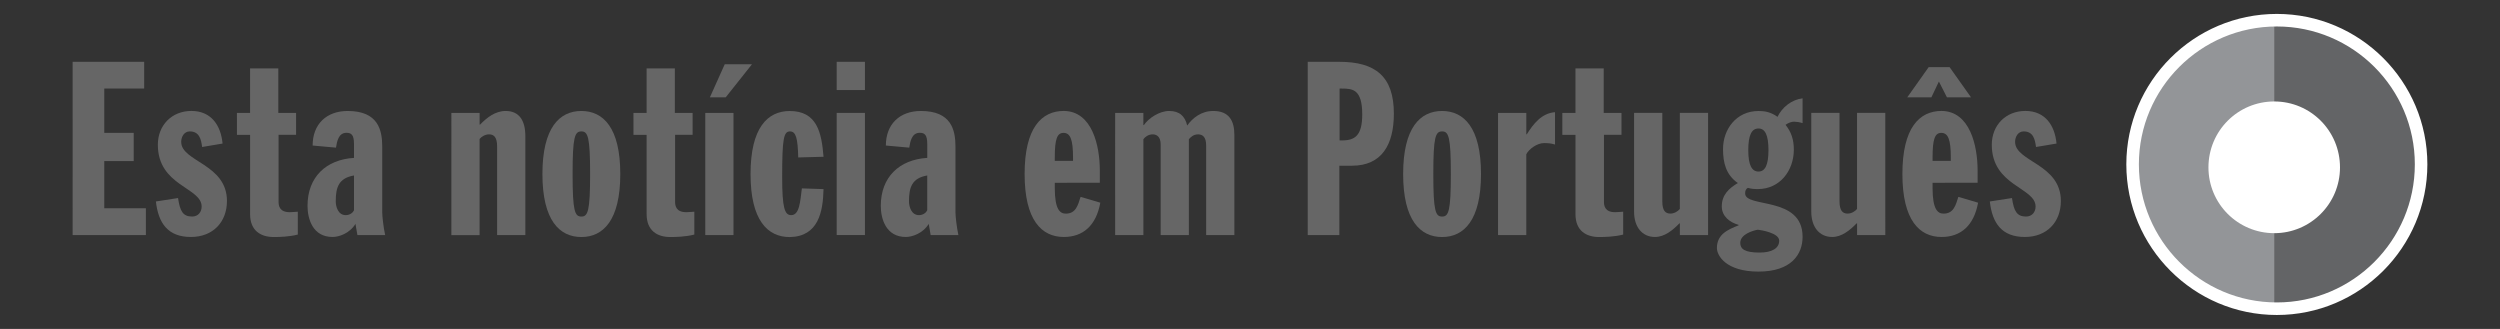
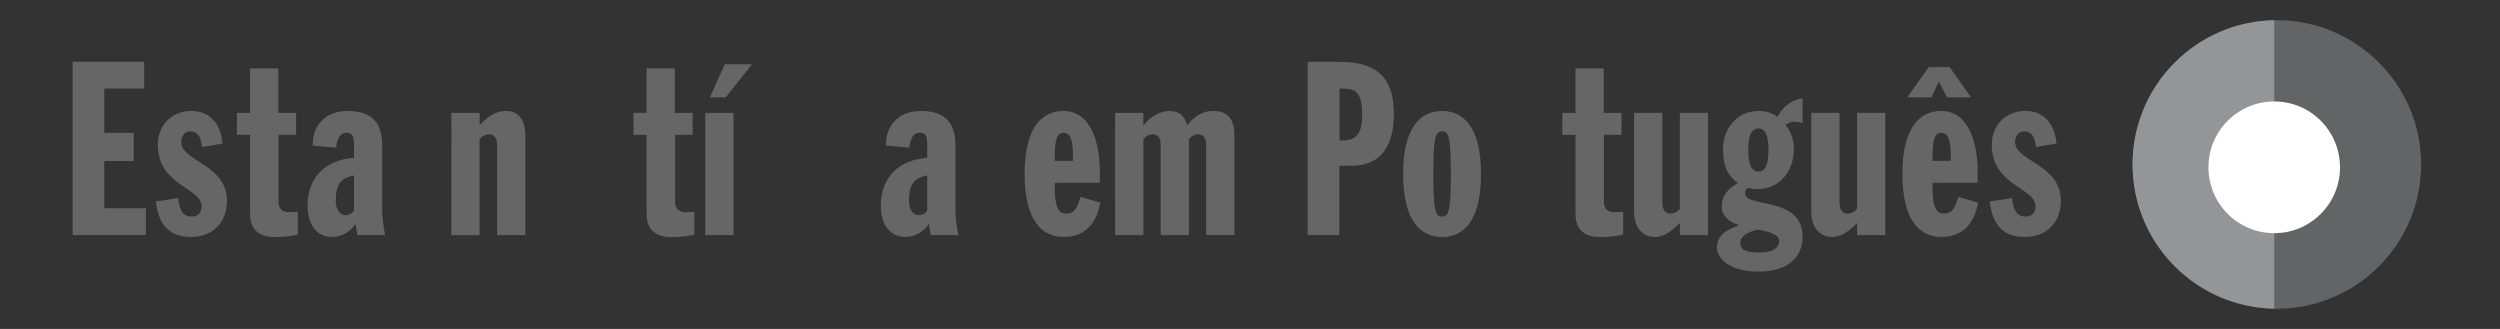
<svg xmlns="http://www.w3.org/2000/svg" version="1.1" id="Layer_1" x="0px" y="0px" width="190px" height="25px" viewBox="0 0 190 25" enable-background="new 0 0 190 25" xml:space="preserve">
  <rect x="0" y="0" width="190" height="25" fill="#333333" stroke="none" />
  <g>
    <g>
      <path fill="#666666" d="M5.52,4.698h5.437v2.033H7.924v3.365h2.238v2.146H7.924v3.588h3.163v2.033H5.521L5.52,4.698L5.52,4.698z" />
      <path fill="#666666" d="M15.361,11.171c-0.074-0.574-0.204-1.184-0.943-1.184c-0.407,0-0.647,0.389-0.647,0.795    c0,1.517,3.477,1.664,3.477,4.493c0,1.608-1.073,2.735-2.737,2.735c-1.757,0-2.478-1.054-2.663-2.698l1.683-0.261    c0.148,0.999,0.37,1.406,1.073,1.406c0.444,0,0.721-0.333,0.721-0.759c0-1.461-3.329-1.555-3.329-4.697    c0-1.479,1.054-2.57,2.552-2.57s2.238,1.092,2.367,2.479L15.361,11.171z" />
      <path fill="#666666" d="M18.007,8.581h0.999V5.196h2.146v3.385h1.35v1.664h-1.331v5.086c0,0.313,0.074,0.796,0.851,0.796    c0.259,0,0.48-0.037,0.61-0.037v1.737c-0.647,0.168-1.387,0.187-1.831,0.187c-0.962,0-1.794-0.463-1.794-1.738v-6.027h-0.999    L18.007,8.581L18.007,8.581z" />
      <path fill="#666666" d="M23.76,11.06c0-1.627,1.054-2.626,2.663-2.626c2.312,0,2.626,1.442,2.626,2.7v4.993    c0,0.296,0.092,1.146,0.222,1.737h-2.108l-0.148-0.851c-0.444,0.739-1.276,0.997-1.738,0.997c-1.517,0-1.905-1.387-1.905-2.366    c0-2.183,1.405-3.515,3.532-3.644v-1.056c0-0.701-0.204-0.851-0.573-0.851c-0.61,0-0.722,0.666-0.795,1.128L23.76,11.06z     M26.904,13.335c-1.165,0.203-1.387,0.904-1.387,1.959c0,0.426,0.185,1.056,0.758,1.056c0.333,0,0.555-0.203,0.629-0.369V13.335z" />
      <path fill="#666666" d="M34.305,8.581h2.145V9.47h0.037c0.5-0.52,1.146-1.036,1.942-1.036c1.017,0,1.498,0.702,1.498,1.923v7.51    h-2.146v-6.731c0-0.703-0.24-0.925-0.61-0.925c-0.296,0-0.574,0.167-0.722,0.351v7.306h-2.145L34.305,8.581L34.305,8.581z" />
-       <path fill="#666666" d="M44.183,18.014c-1.665,0-2.959-1.275-2.959-4.789c0-3.515,1.294-4.791,2.959-4.791    s2.959,1.276,2.959,4.791C47.142,16.738,45.847,18.014,44.183,18.014z M44.183,9.987c-0.5,0-0.666,0.406-0.666,3.236    c0,2.829,0.167,3.236,0.666,3.236s0.666-0.407,0.666-3.236C44.848,10.394,44.682,9.987,44.183,9.987z" />
      <path fill="#666666" d="M48.143,8.581h0.999V5.196h2.146v3.385h1.35v1.664h-1.331v5.086c0,0.313,0.074,0.796,0.851,0.796    c0.259,0,0.48-0.037,0.61-0.037v1.737c-0.647,0.168-1.387,0.187-1.831,0.187c-0.962,0-1.794-0.463-1.794-1.738v-6.027h-0.999    L48.143,8.581L48.143,8.581z" />
      <path fill="#666666" d="M53.6,8.581h2.145v9.283H53.6V8.581z M55.08,4.883h2.071l-1.998,2.515h-1.202L55.08,4.883z" />
-       <path fill="#666666" d="M60.666,11.966c-0.037-1.441-0.166-1.979-0.629-1.979c-0.48,0-0.592,0.555-0.592,3.477    c0,2.33,0.186,2.886,0.684,2.886c0.647,0,0.685-1.072,0.813-2.033l1.646,0.055c-0.037,1.721-0.388,3.605-2.569,3.645    c-1.683,0-2.978-1.274-2.978-4.789s1.293-4.791,2.978-4.791c2.071,0,2.422,1.628,2.569,3.477L60.666,11.966z" />
-       <path fill="#666666" d="M63.589,4.698h2.146v2.145h-2.146V4.698z M63.589,8.581h2.146v9.283h-2.146V8.581z" />
      <path fill="#666666" d="M67.326,11.06c0-1.627,1.055-2.626,2.663-2.626c2.312,0,2.626,1.442,2.626,2.7v4.993    c0,0.296,0.094,1.146,0.223,1.737H70.73l-0.147-0.851c-0.445,0.739-1.277,0.997-1.738,0.997c-1.518,0-1.905-1.387-1.905-2.366    c0-2.183,1.405-3.515,3.532-3.644v-1.056c0-0.701-0.203-0.851-0.573-0.851c-0.61,0-0.722,0.666-0.795,1.128L67.326,11.06z     M70.47,13.335c-1.166,0.203-1.387,0.904-1.387,1.959c0,0.426,0.185,1.056,0.758,1.056c0.332,0,0.555-0.203,0.629-0.369V13.335z" />
      <path fill="#666666" d="M80.164,13.891v0.405c0,1.609,0.389,1.94,0.834,1.94c0.776,0,0.924-0.646,1.127-1.274l1.498,0.443    c-0.313,1.737-1.312,2.605-2.773,2.605c-1.684,0-2.979-1.274-2.979-4.788c0-3.515,1.295-4.791,2.979-4.791    c2.164,0.02,2.736,2.663,2.736,4.514v0.943L80.164,13.891L80.164,13.891z M81.55,12.225v-0.259c0-1.35-0.203-1.868-0.721-1.868    c-0.48,0-0.666,0.444-0.666,1.868v0.259H81.55z" />
      <path fill="#666666" d="M84.751,8.581h2.146v0.925h0.037c0.369-0.536,1.184-1.072,1.924-1.072c0.775,0,1.202,0.388,1.368,1.109    c0.407-0.573,1.071-1.109,1.979-1.109c1.201,0,1.608,0.739,1.608,1.831v7.602h-2.146v-6.824c0-0.592-0.24-0.832-0.61-0.832    s-0.593,0.24-0.703,0.369v7.287H88.21V10.97c0-0.574-0.295-0.759-0.609-0.759s-0.573,0.185-0.703,0.369v7.287h-2.146L84.751,8.581    L84.751,8.581z" />
      <path fill="#666666" d="M99.387,4.698h2.404c2.719,0,4.143,1.09,4.143,3.938c0,2.367-0.926,3.958-3.182,3.958h-0.961v5.271h-2.404    V4.698z M101.809,10.671h0.203c0.98,0,1.518-0.389,1.518-1.979c0-1.904-0.737-1.961-1.534-1.961h-0.187V10.671z" />
      <path fill="#666666" d="M109.598,18.014c-1.664,0-2.959-1.275-2.959-4.789c0-3.515,1.295-4.791,2.959-4.791    s2.959,1.276,2.959,4.791C112.557,16.738,111.262,18.014,109.598,18.014z M109.598,9.987c-0.5,0-0.666,0.406-0.666,3.236    c0,2.829,0.166,3.236,0.666,3.236s0.666-0.407,0.666-3.236C110.264,10.394,110.098,9.987,109.598,9.987z" />
-       <path fill="#666666" d="M113.854,8.581H116v1.628h0.035c0.5-0.796,1.129-1.608,2.146-1.683v2.459    c-0.295-0.093-0.556-0.111-0.832-0.111c-0.537,0-1.164,0.463-1.351,0.852v6.141h-2.146V8.581L113.854,8.581z" />
      <path fill="#666666" d="M118.736,8.581h1V5.196h2.146v3.385h1.351v1.664H121.9v5.086c0,0.313,0.074,0.796,0.852,0.796    c0.26,0,0.48-0.037,0.609-0.037v1.737c-0.646,0.168-1.387,0.187-1.83,0.187c-0.963,0-1.795-0.463-1.795-1.738v-6.027h-0.998V8.581    H118.736z" />
      <path fill="#666666" d="M129.816,17.864h-2.146v-0.888h-0.037c-0.5,0.519-1.129,1.034-1.852,1.034    c-0.979,0-1.591-0.758-1.591-1.923v-7.51h2.146v6.732c0,0.701,0.238,0.924,0.609,0.924c0.295,0,0.572-0.166,0.723-0.353V8.579    h2.145v9.285H129.816z" />
      <path fill="#666666" d="M136.994,9.358c-0.203-0.074-0.5-0.111-0.646-0.111c-0.186,0-0.463,0.094-0.646,0.24    c0.442,0.556,0.629,1.129,0.629,1.888c0,1.59-1.056,2.995-2.735,2.995c-0.261,0-0.521-0.019-0.759-0.093    c-0.168,0.093-0.205,0.24-0.205,0.425c0,1.13,4.365,0.168,4.365,3.293c0,1.332-0.853,2.646-3.349,2.646    c-2.461,0-3.162-1.203-3.162-1.795c0-1.035,0.832-1.402,1.646-1.719V17.09c-0.666-0.188-1.277-0.646-1.277-1.406    c0-0.867,0.537-1.367,1.222-1.773c-0.904-0.629-1.127-1.535-1.127-2.59c0-1.479,0.998-2.885,2.698-2.885    c0.427,0,0.906,0.057,1.443,0.444c0.352-0.74,1.09-1.313,1.904-1.406v1.886L136.994,9.358L136.994,9.358z M133.592,17.458    c-0.334,0.056-1.332,0.333-1.332,0.999c0,0.462,0.332,0.738,1.461,0.738c0.961,0,1.498-0.331,1.498-0.905    C135.219,17.698,133.812,17.479,133.592,17.458z M133.646,13.038c0.5,0,0.758-0.5,0.758-1.627c0-1.146-0.258-1.646-0.758-1.646    c-0.519,0-0.777,0.5-0.777,1.646C132.869,12.538,133.131,13.038,133.646,13.038z" />
      <path fill="#666666" d="M143.283,17.864h-2.145v-0.888h-0.037c-0.5,0.519-1.127,1.034-1.851,1.034    c-0.979,0-1.592-0.758-1.592-1.923v-7.51h2.146v6.732c0,0.701,0.24,0.924,0.611,0.924c0.295,0,0.572-0.166,0.721-0.353V8.579    h2.146L143.283,17.864L143.283,17.864z" />
      <path fill="#666666" d="M146.875,13.891v0.405c0,1.609,0.389,1.94,0.832,1.94c0.775,0,0.926-0.646,1.129-1.274l1.498,0.443    c-0.314,1.737-1.314,2.605-2.775,2.605c-1.682,0-2.977-1.274-2.977-4.788c0-3.515,1.295-4.791,2.977-4.791    c2.164,0.02,2.738,2.663,2.738,4.514v0.943L146.875,13.891L146.875,13.891z M146.578,5.104h1.592l1.627,2.293h-1.83l-0.611-1.201    l-0.571,1.201h-1.832L146.578,5.104z M148.262,12.225v-0.259c0-1.35-0.203-1.868-0.723-1.868c-0.48,0-0.664,0.444-0.664,1.868    v0.259H148.262z" />
      <path fill="#666666" d="M154.736,11.171c-0.074-0.574-0.203-1.184-0.941-1.184c-0.408,0-0.648,0.389-0.648,0.795    c0,1.517,3.479,1.664,3.479,4.493c0,1.608-1.071,2.735-2.737,2.735c-1.757,0-2.479-1.054-2.662-2.698l1.684-0.261    c0.146,0.999,0.369,1.406,1.072,1.406c0.442,0,0.721-0.333,0.721-0.759c0-1.461-3.328-1.555-3.328-4.697    c0-1.479,1.055-2.57,2.553-2.57s2.238,1.092,2.367,2.479L154.736,11.171z" />
    </g>
  </g>
  <g>
    <g>
      <path fill="#636466" d="M184.004,12.492c0-6.049-4.918-10.957-10.963-10.957c-6.053,0-10.965,4.908-10.965,10.957    c0,6.059,4.912,10.971,10.965,10.971C179.088,23.461,184.004,18.549,184.004,12.492" />
      <path fill="#939598" d="M172.846,1.539c-5.963,0.104-10.77,4.971-10.77,10.953c0,5.99,4.807,10.859,10.77,10.965V1.539z" />
      <path fill="#FFFFFF" d="M172.844,7.711c2.762,0,4.996,2.236,4.996,5.012c0,2.756-2.234,4.998-4.996,4.998    c-2.768,0-5.002-2.242-5.002-4.998C167.842,9.949,170.076,7.711,172.844,7.711" />
    </g>
    <g>
-       <path fill="#FFFFFF" d="M173.039,23.939c-6.309,0-11.438-5.137-11.438-11.447c0-6.305,5.131-11.434,11.438-11.434    c6.311,0,11.441,5.129,11.441,11.434C184.48,18.803,179.35,23.939,173.039,23.939z M173.039,2.012    c-5.783,0-10.484,4.699-10.484,10.479c0,5.787,4.701,10.494,10.484,10.494c5.781,0,10.488-4.707,10.488-10.494    C183.527,6.711,178.822,2.012,173.039,2.012z" />
-     </g>
+       </g>
  </g>
</svg>